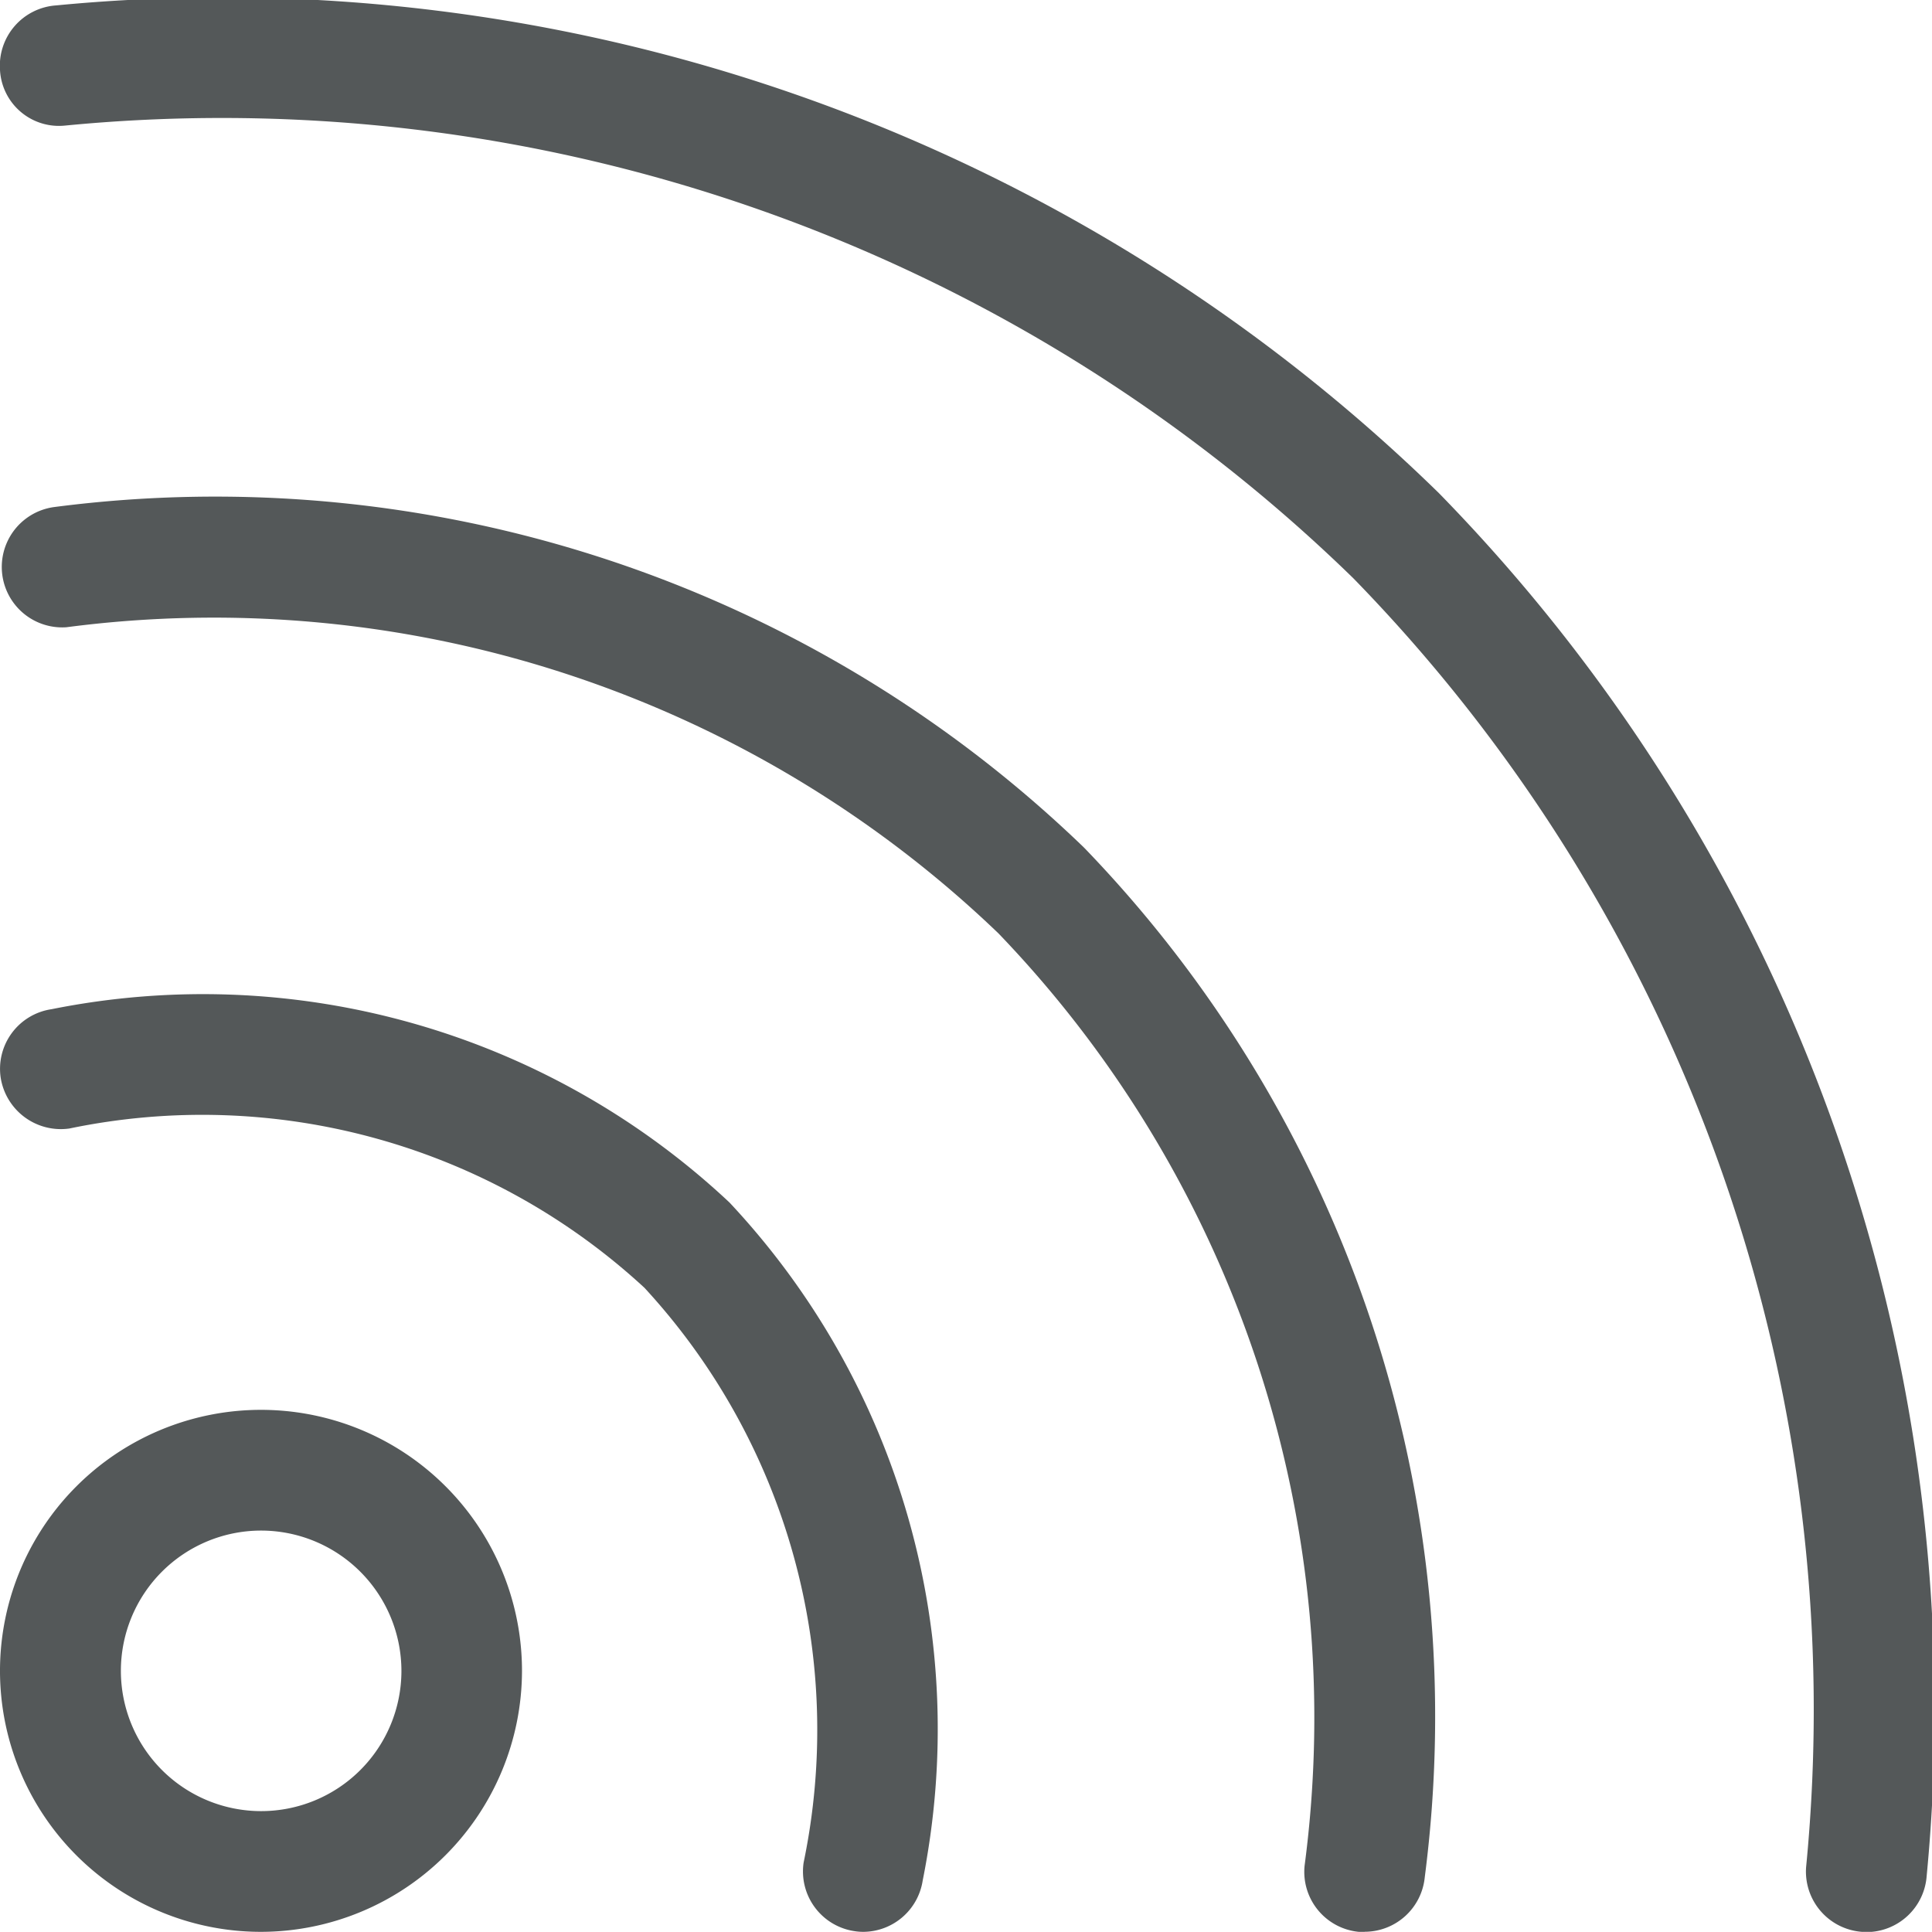
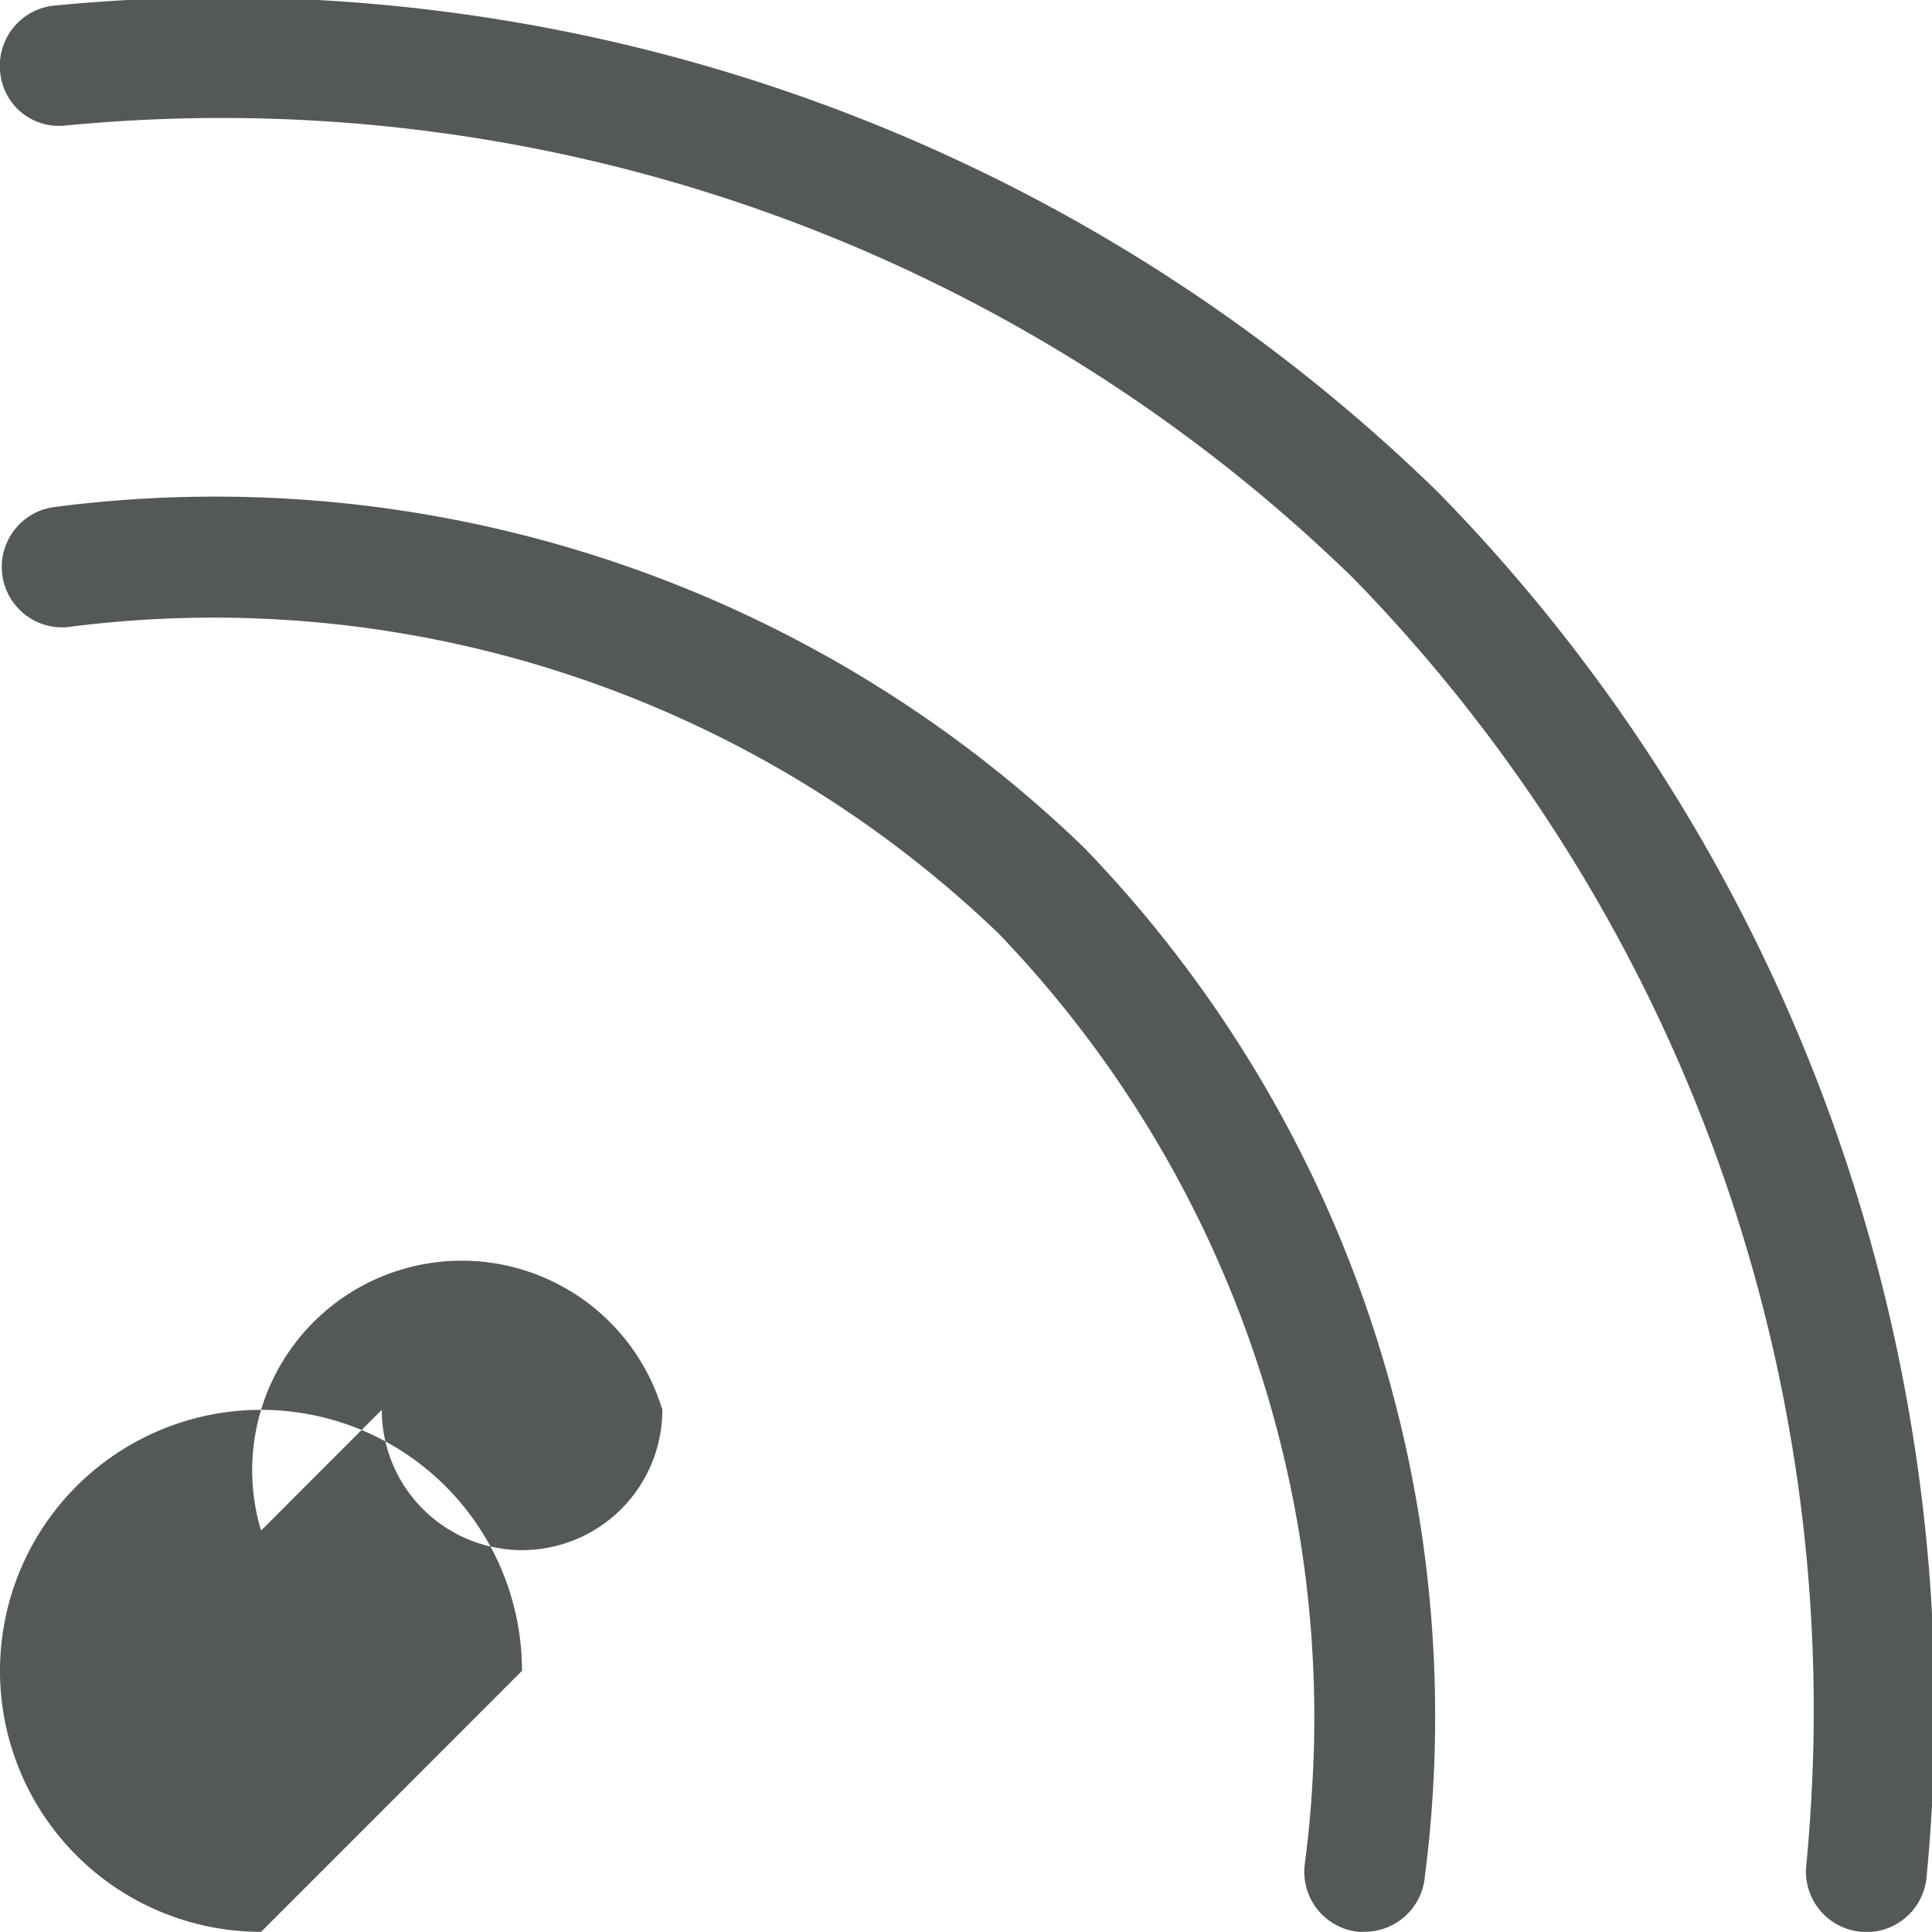
<svg xmlns="http://www.w3.org/2000/svg" width="24.613" height="24.611" viewBox="0 0 24.613 24.611">
  <defs>
    <clipPath id="clip-path">
      <rect id="Rectangle_1014" data-name="Rectangle 1014" width="24.613" height="24.611" fill="#545859" />
    </clipPath>
  </defs>
  <g id="Group_1312" data-name="Group 1312" transform="translate(0 0)">
    <g id="Group_1311" data-name="Group 1311" transform="translate(0 0)" clip-path="url(#clip-path)">
-       <path id="Path_4450" data-name="Path 4450" d="M3.326,20.662A3.325,3.325,0,1,1,6.65,17.337a3.33,3.33,0,0,1-3.324,3.325m0-5.112a1.787,1.787,0,1,0,1.788,1.787A1.789,1.789,0,0,0,3.326,15.55" transform="translate(0 3.949)" fill="#545859" />
-       <path id="Path_4451" data-name="Path 4451" d="M11,21.817a.7.7,0,0,1-.115-.009.769.769,0,0,1-.647-.874,8.306,8.306,0,0,0-2.028-7.322A8.305,8.305,0,0,0,.883,11.583a.776.776,0,0,1-.874-.646.768.768,0,0,1,.647-.874,9.8,9.8,0,0,1,8.637,2.462,9.806,9.806,0,0,1,2.462,8.637.77.77,0,0,1-.76.655" transform="translate(0 2.794)" fill="#545859" />
+       <path id="Path_4450" data-name="Path 4450" d="M3.326,20.662A3.325,3.325,0,1,1,6.65,17.337m0-5.112a1.787,1.787,0,1,0,1.788,1.787A1.789,1.789,0,0,0,3.326,15.55" transform="translate(0 3.949)" fill="#545859" />
      <path id="Path_4452" data-name="Path 4452" d="M17.387,23.212q-.038,0-.077,0a.768.768,0,0,1-.69-.841,14.417,14.417,0,0,0-3.9-11.879A14.436,14.436,0,0,0,.845,6.592a.77.77,0,0,1-.15-1.532A15.93,15.93,0,0,1,13.811,9.4a15.929,15.929,0,0,1,4.34,13.116.77.77,0,0,1-.764.695" transform="translate(0 1.399)" fill="#545859" />
      <path id="Path_4453" data-name="Path 4453" d="M23.778,24.611a.444.444,0,0,1-.058,0,.77.77,0,0,1-.711-.823A20.647,20.647,0,0,0,17.242,7.368,20.65,20.65,0,0,0,.827,1.6.752.752,0,0,1,0,.892.77.77,0,0,1,.714.069,22.164,22.164,0,0,1,18.33,6.281,22.169,22.169,0,0,1,24.545,23.9a.77.77,0,0,1-.767.714" transform="translate(0 0)" fill="#545859" />
    </g>
  </g>
</svg>